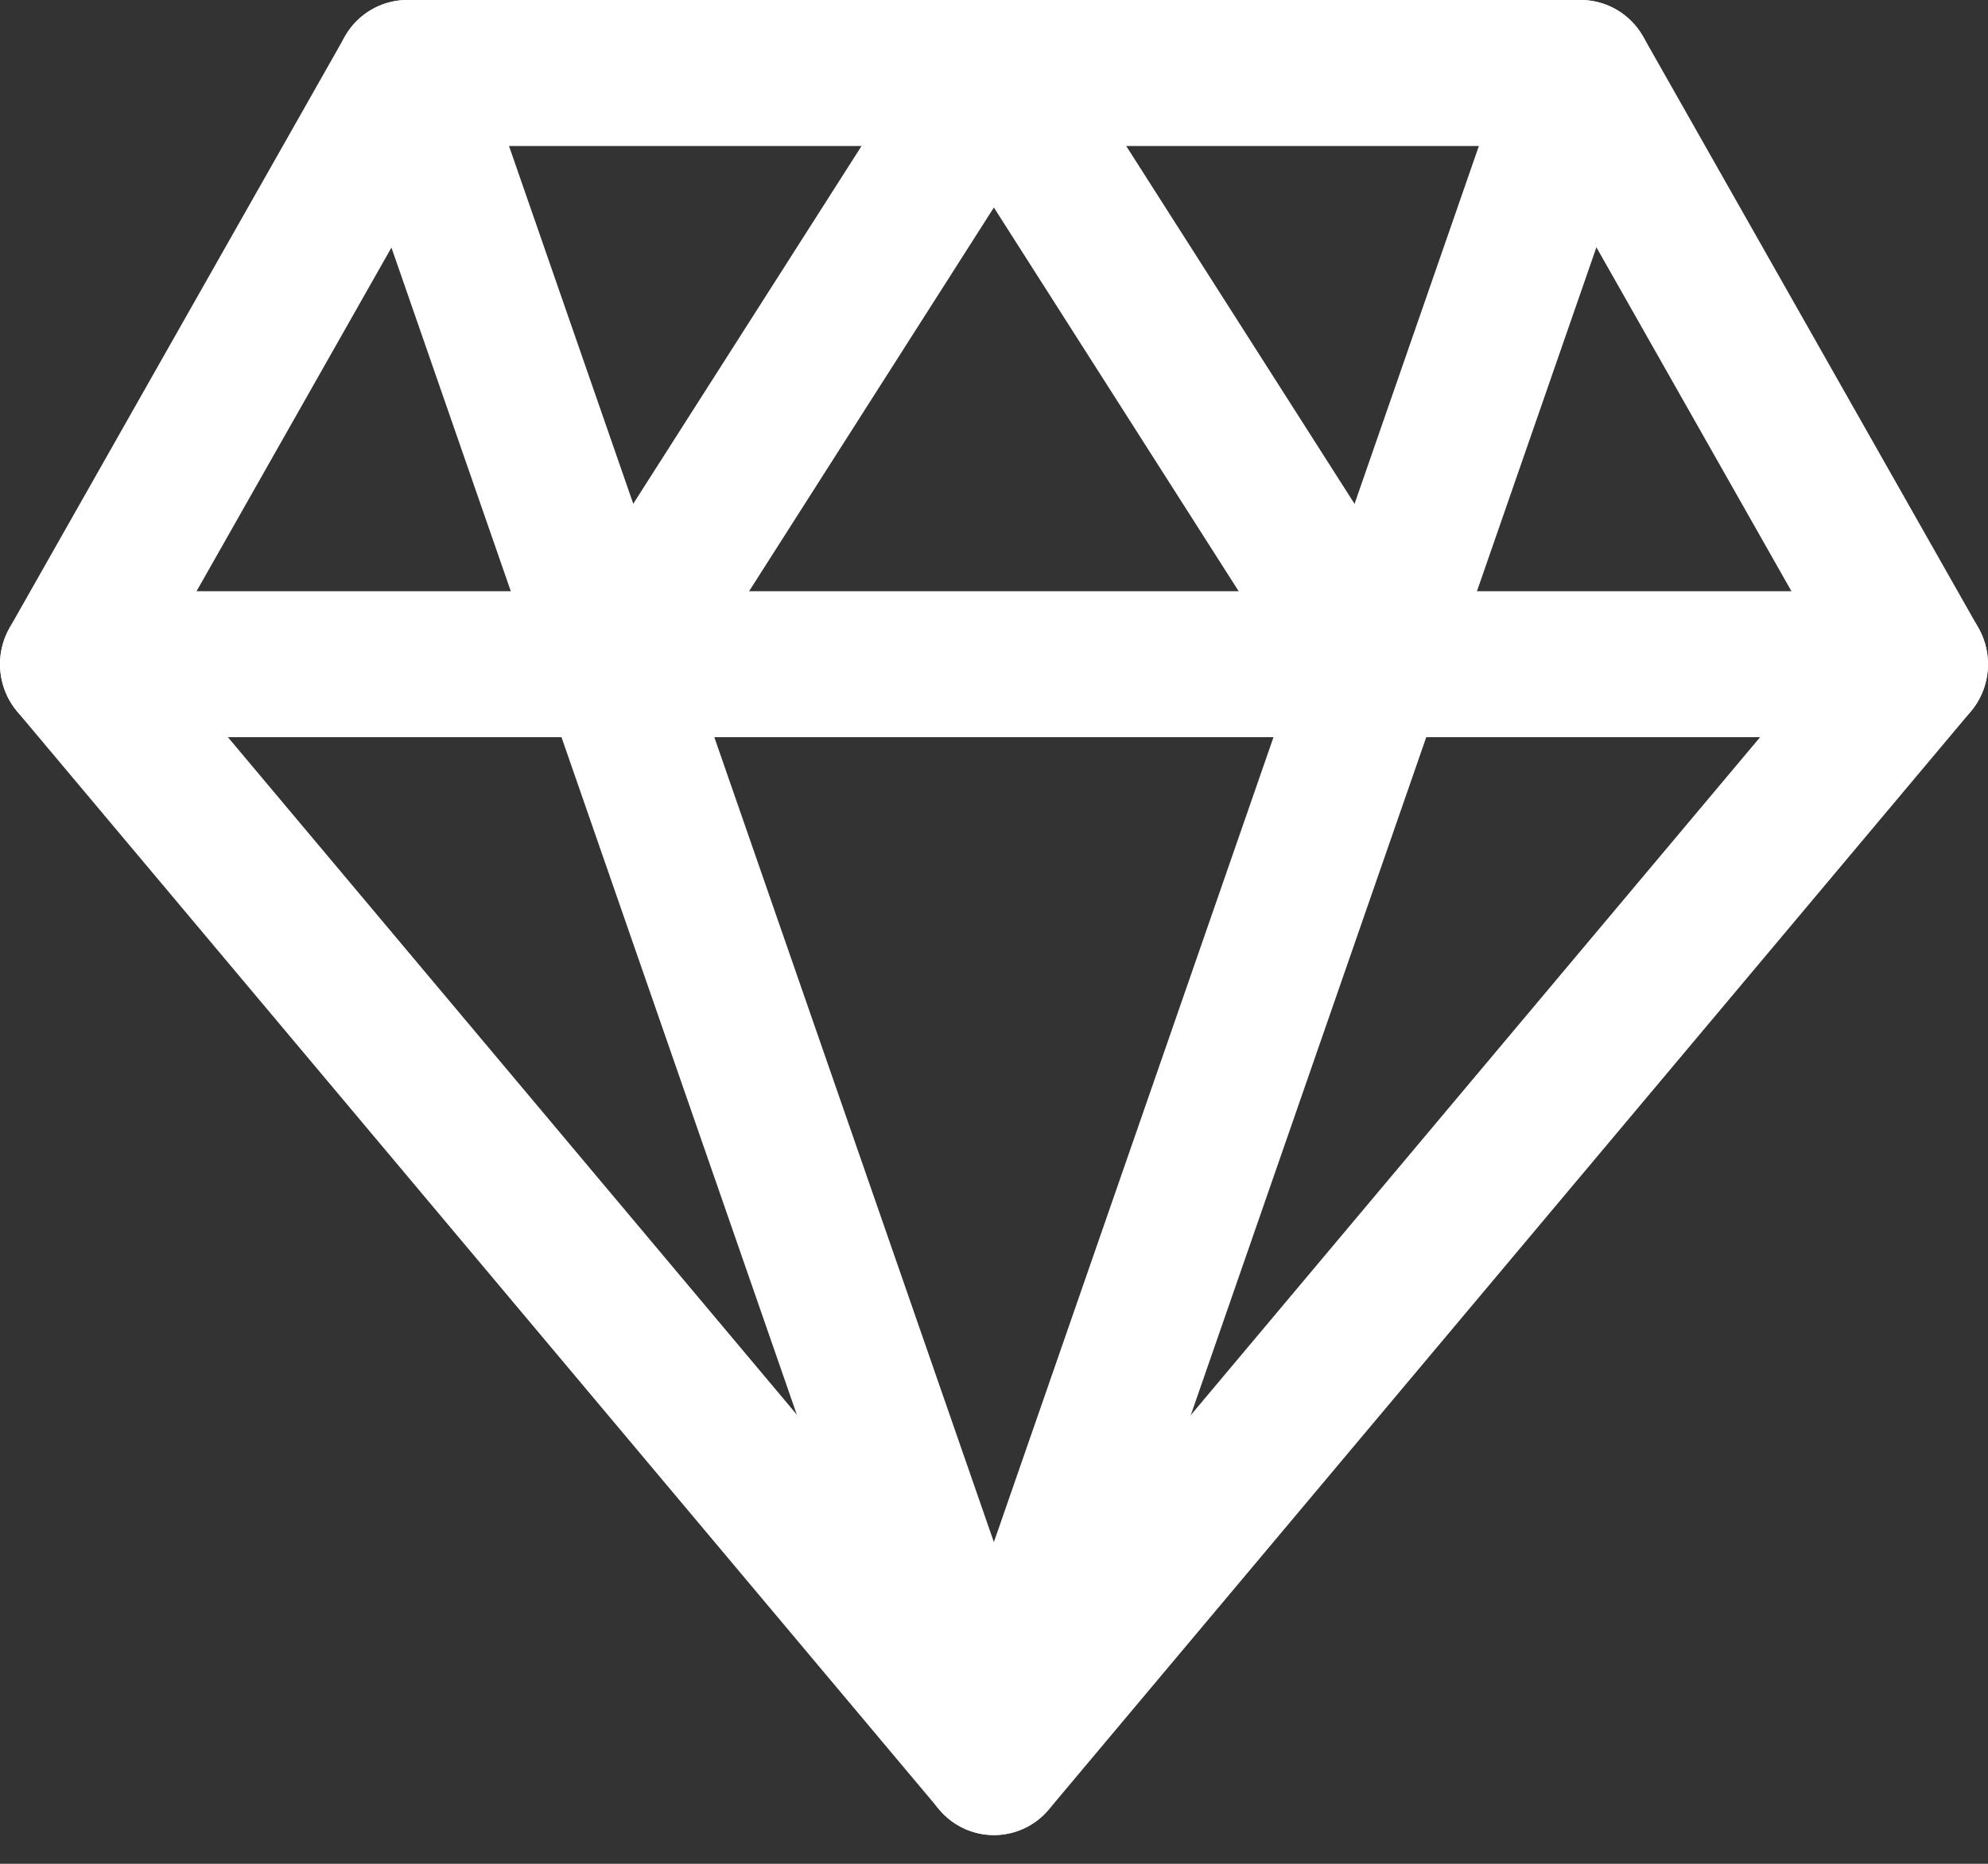
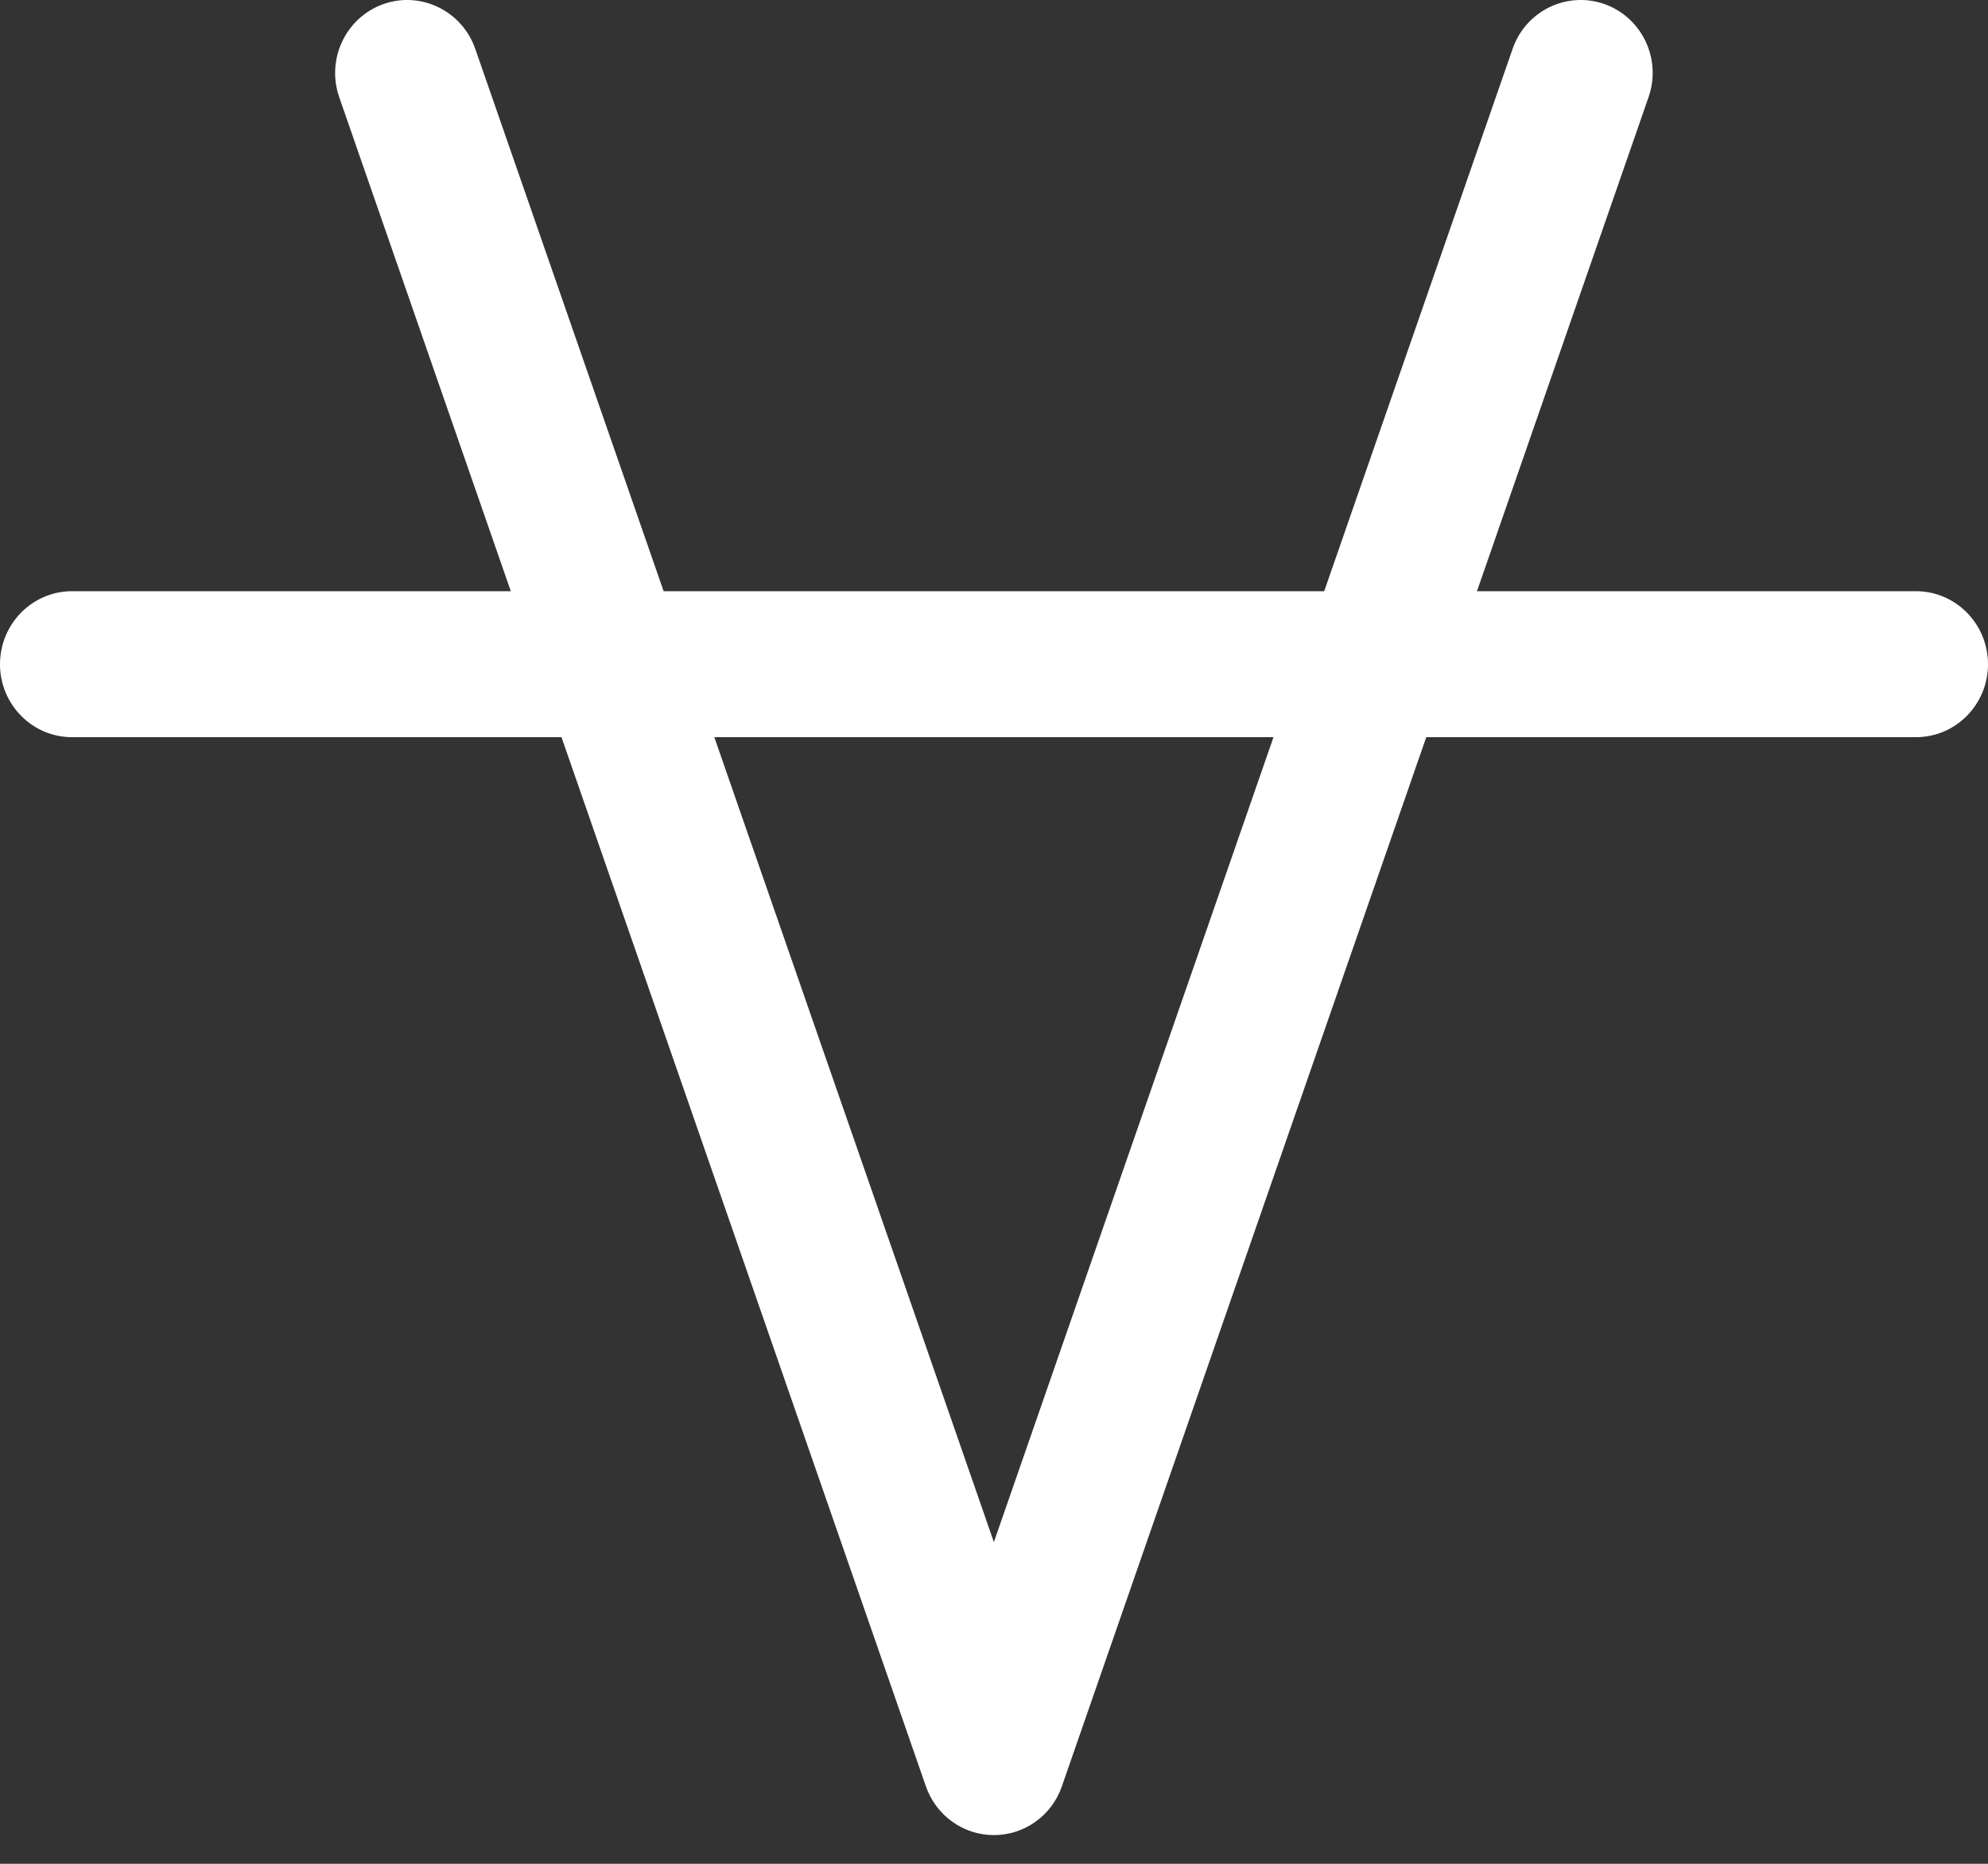
<svg xmlns="http://www.w3.org/2000/svg" width="16" height="15" viewBox="0 0 16 15" fill="none">
  <rect x="0" y="0" width="16" height="15" fill="#333333" stroke="none" />
-   <path fill-rule="evenodd" clip-rule="evenodd" d="M2.775 0.295C2.878 0.113 3.07 0 3.278 0H12.722C12.93 0 13.121 0.113 13.225 0.295L15.923 5.053C16.045 5.268 16.02 5.537 15.862 5.726L8.442 14.562C8.332 14.694 8.17 14.769 8 14.769C7.83 14.769 7.668 14.694 7.558 14.562L0.138 5.726C-0.02 5.537 -0.045 5.268 0.077 5.053L2.775 0.295ZM3.614 1.175L1.286 5.28L8 13.275L14.714 5.28L12.386 1.175H3.614Z" fill="white" />
  <path fill-rule="evenodd" clip-rule="evenodd" d="M3.085 0.033C3.387 -0.074 3.718 0.087 3.825 0.393L7.999 12.411L12.174 0.393C12.28 0.087 12.611 -0.074 12.914 0.033C13.216 0.141 13.375 0.476 13.268 0.782L8.546 14.377C8.465 14.612 8.245 14.769 7.999 14.769C7.753 14.769 7.534 14.612 7.452 14.377L2.73 0.782C2.624 0.476 2.783 0.141 3.085 0.033Z" fill="white" />
  <path fill-rule="evenodd" clip-rule="evenodd" d="M0 5.346C0 5.021 0.26 4.758 0.58 4.758H15.42C15.74 4.758 16 5.021 16 5.346C16 5.67 15.74 5.933 15.42 5.933H0.58C0.26 5.933 0 5.67 0 5.346Z" fill="white" />
-   <path fill-rule="evenodd" clip-rule="evenodd" d="M7.999 0C8.196 0 8.379 0.101 8.486 0.269L11.522 5.027C11.695 5.299 11.618 5.663 11.349 5.839C11.08 6.015 10.721 5.937 10.547 5.664L7.999 1.67L5.451 5.664C5.277 5.937 4.918 6.015 4.649 5.839C4.38 5.663 4.302 5.299 4.476 5.027L7.512 0.269C7.618 0.101 7.802 0 7.999 0Z" fill="white" />
</svg>